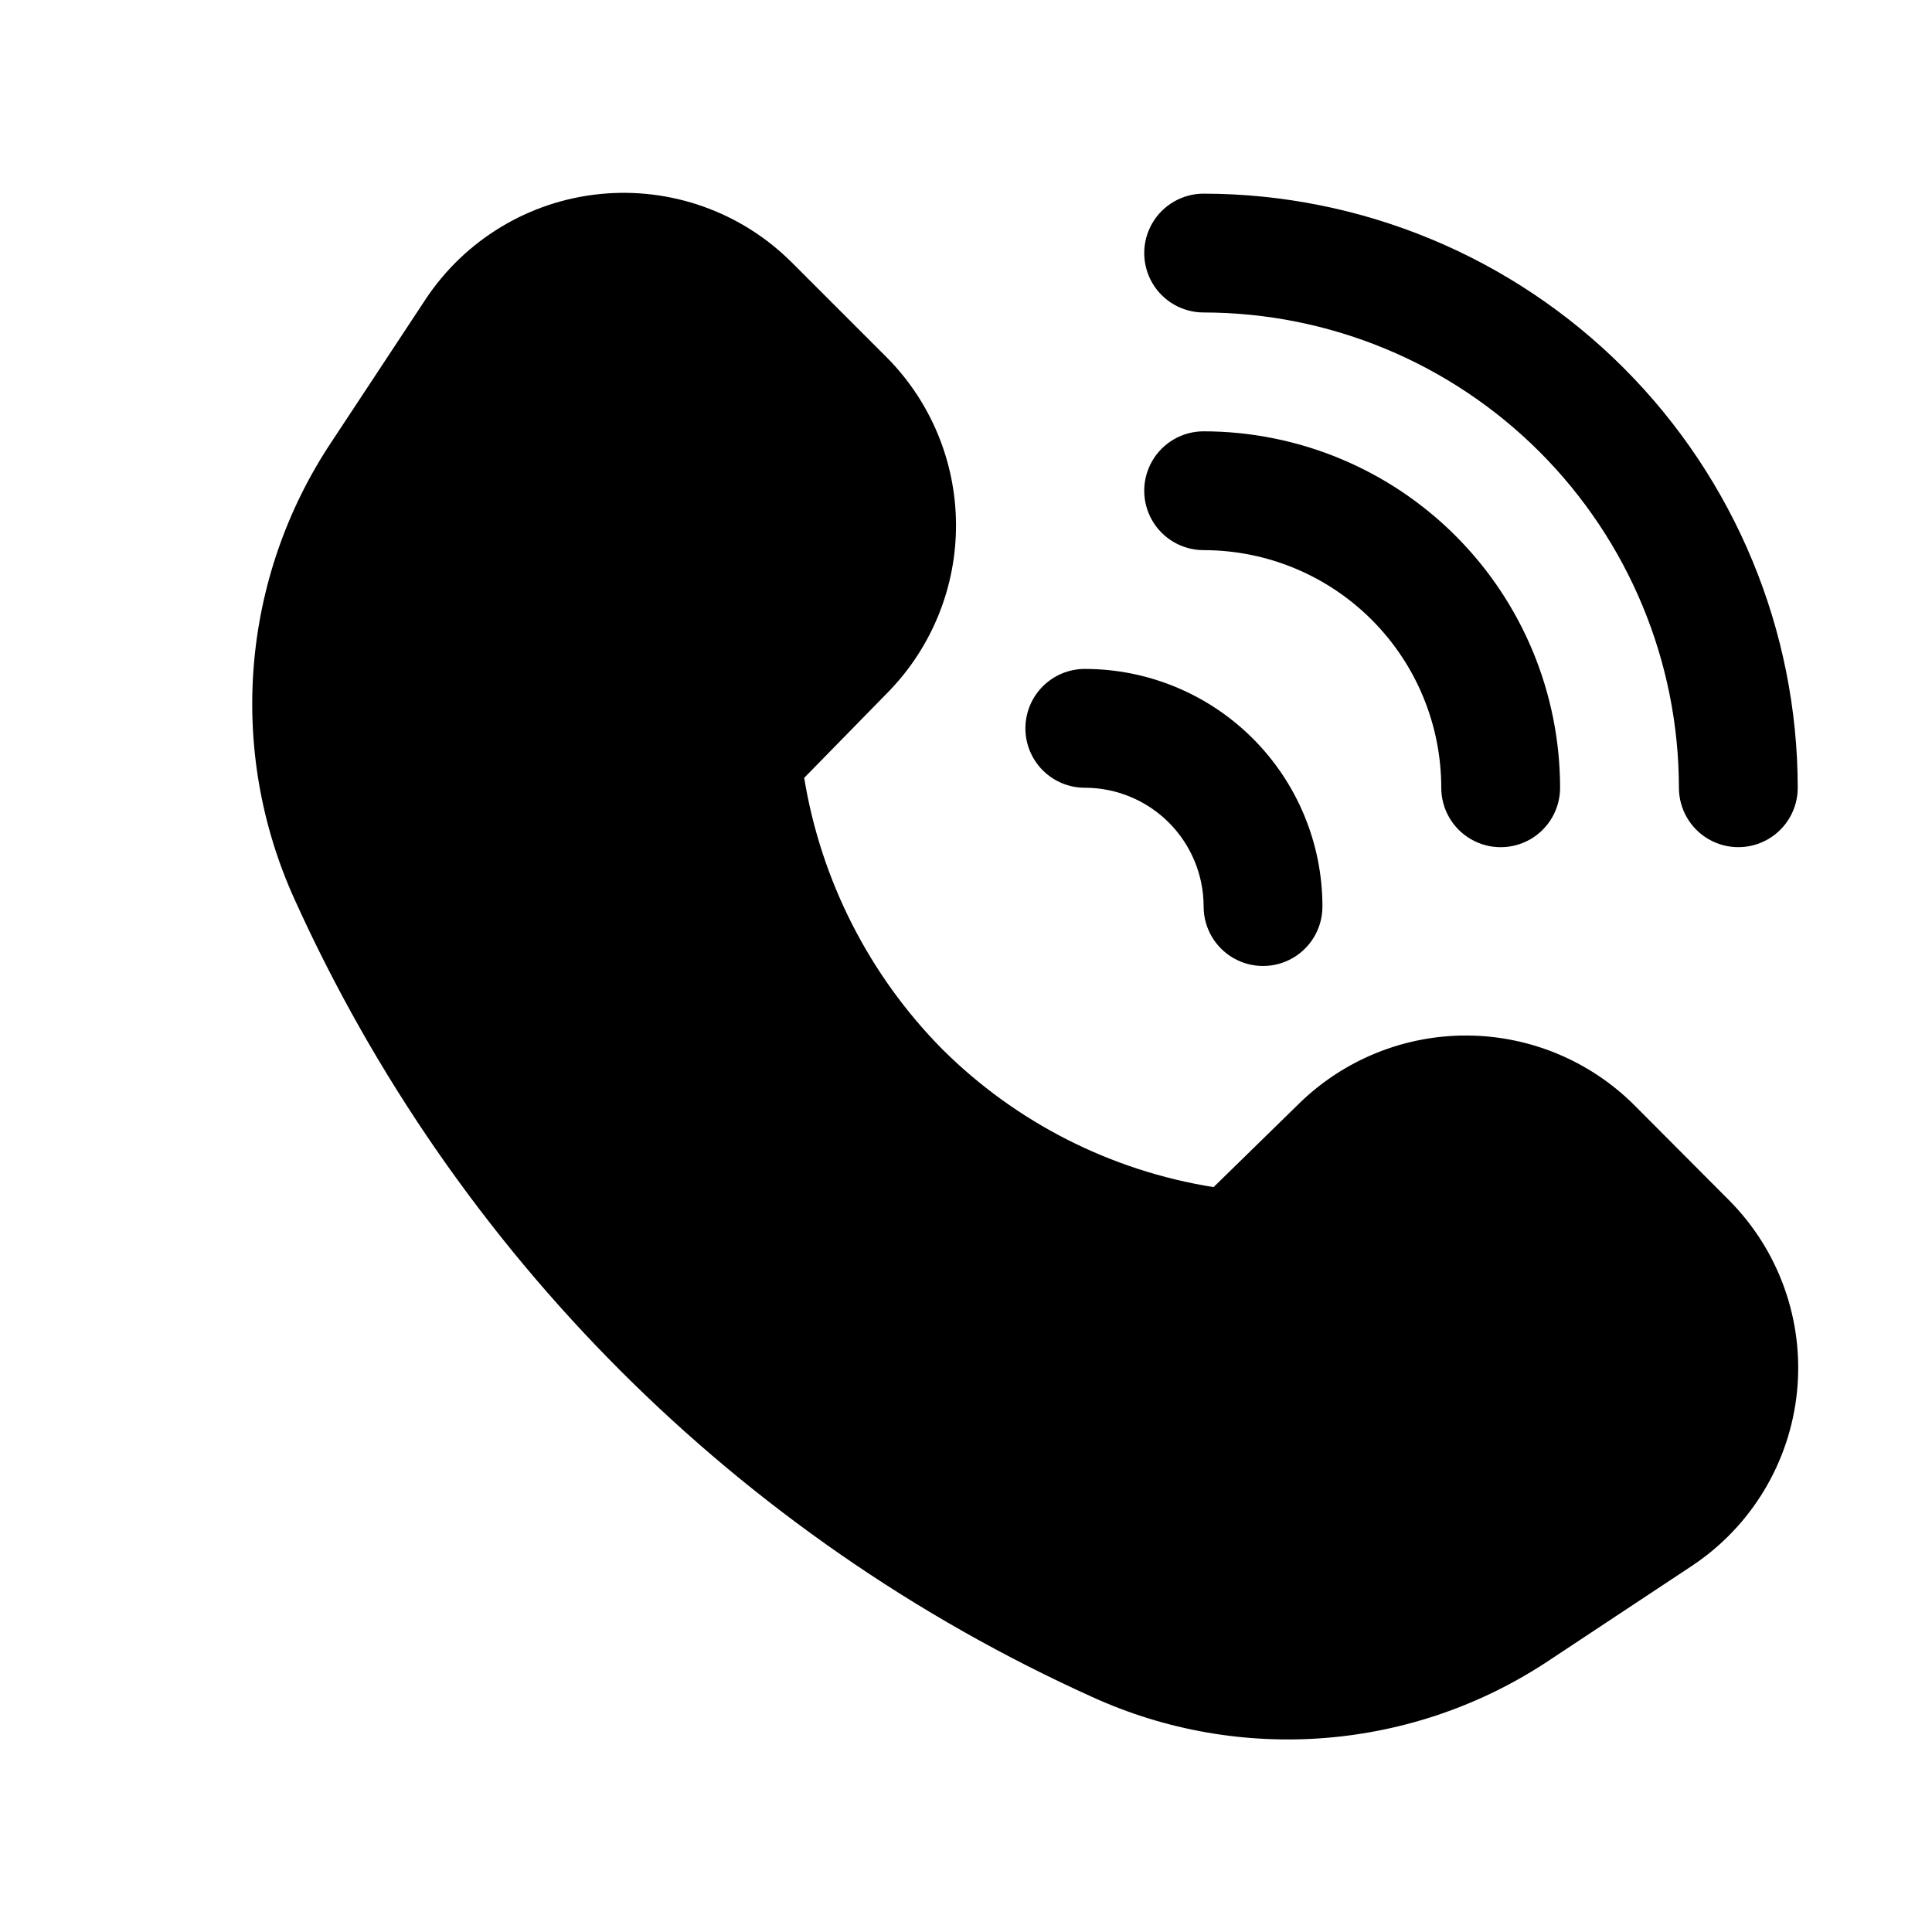
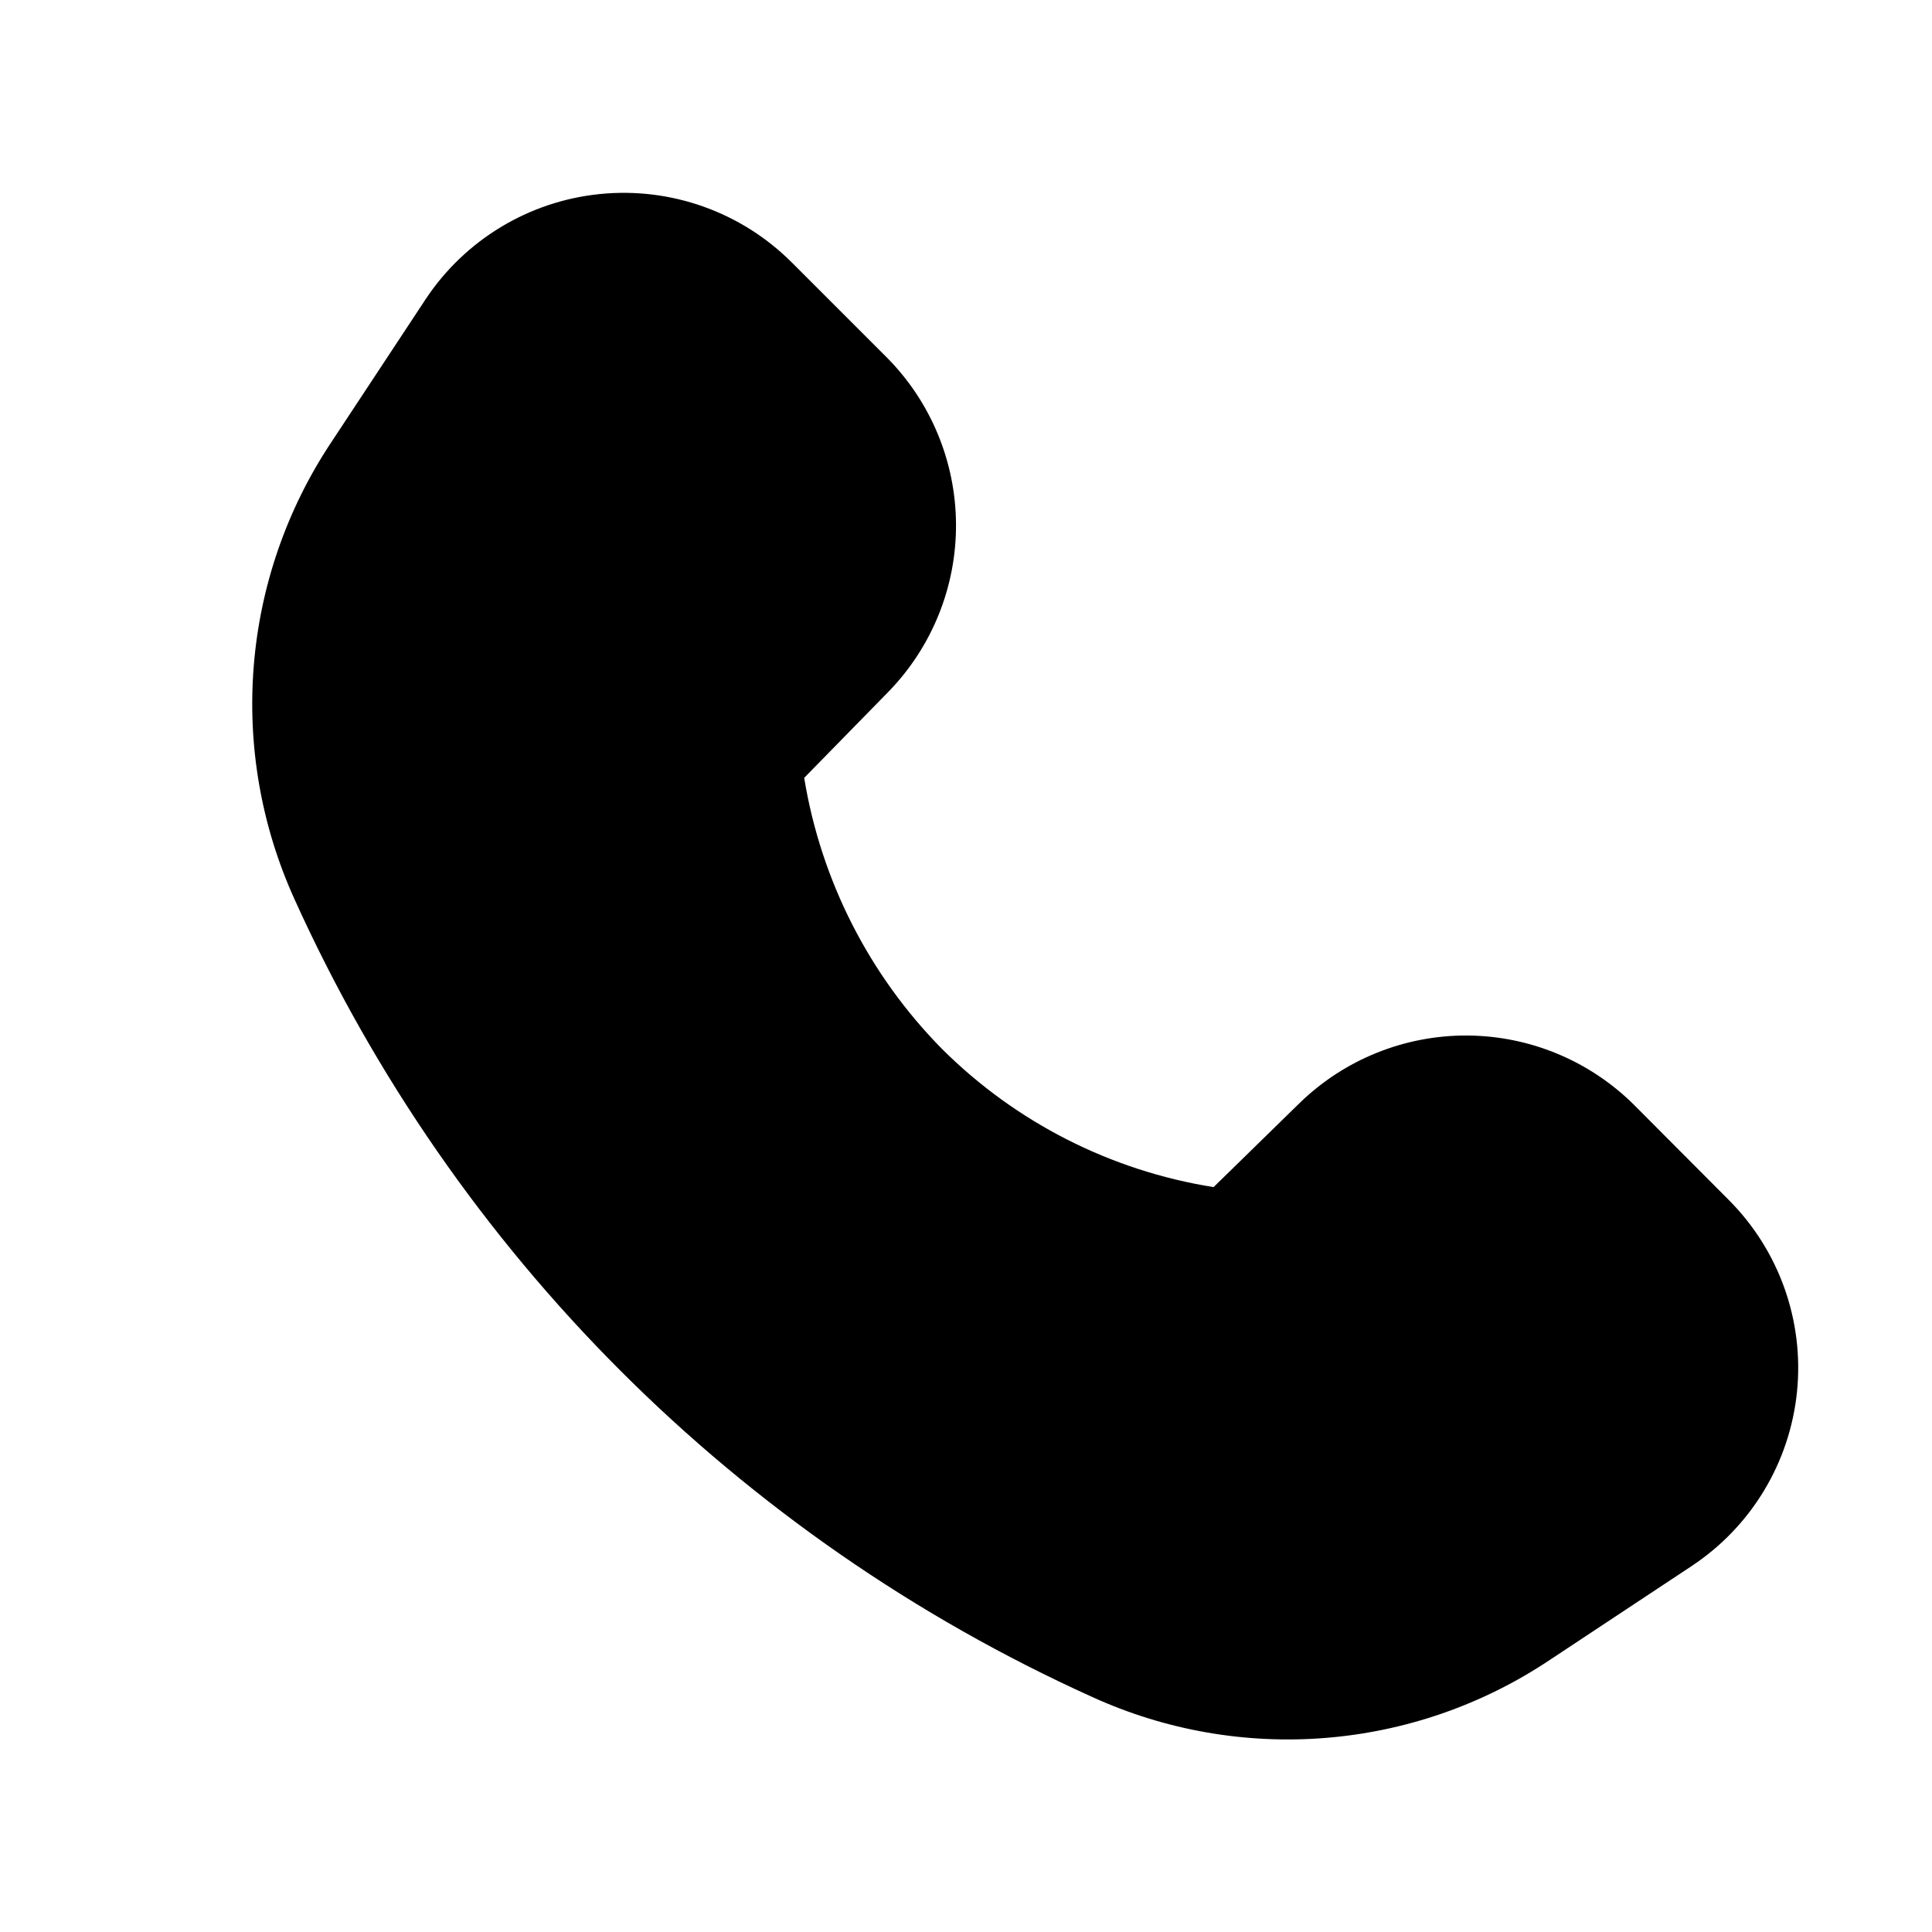
<svg xmlns="http://www.w3.org/2000/svg" fill="#000000" width="800px" height="800px" version="1.1" viewBox="144 144 512 512">
  <g>
    <path d="m222.09 382.4c42.398 93.738 117.48 168.83 211.21 211.25 39.438 18.039 85.406 14.336 121.45-9.773l37.582-24.875v-0.004c15.758-10.434 26-27.391 27.895-46.195 1.895-18.805-4.758-37.465-18.117-50.832l-25.098-25.191c-11.746-11.664-27.602-18.254-44.152-18.355-16.555-0.098-32.488 6.301-44.375 17.82l-22.875 22.355c-27.215-4.336-52.371-17.125-71.906-36.559-19.352-19.598-32.137-44.723-36.586-71.902l22.418-22.906c11.52-11.887 17.918-27.816 17.816-44.367-0.102-16.551-6.688-32.402-18.352-44.148l-25.191-25.191v0.004c-13.379-13.371-32.062-20.016-50.879-18.102-18.82 1.91-35.781 12.184-46.199 27.973l-24.812 37.613c-24.059 36.035-27.773 81.949-9.824 121.39z" />
-     <path d="m525.95 352.77c0 5.625 3.004 10.824 7.875 13.637 4.871 2.812 10.871 2.812 15.742 0s7.871-8.012 7.871-13.637c-0.023-25.047-9.984-49.059-27.695-66.77-17.707-17.707-41.723-27.668-66.766-27.695-5.625 0-10.824 3.004-13.637 7.875-2.812 4.871-2.812 10.871 0 15.742 2.812 4.871 8.012 7.871 13.637 7.871 16.699 0 32.719 6.637 44.527 18.445 11.812 11.812 18.445 27.828 18.445 44.531z" />
-     <path d="m415.74 337.02c0 4.176 1.66 8.18 4.613 11.133 2.949 2.953 6.957 4.609 11.133 4.609 8.348 0 16.359 3.316 22.266 9.223 5.902 5.906 9.223 13.914 9.223 22.266 0 5.625 3 10.824 7.871 13.637s10.871 2.812 15.742 0 7.871-8.012 7.871-13.637c0-16.703-6.633-32.719-18.445-44.531-11.809-11.809-27.828-18.445-44.527-18.445-4.176 0-8.184 1.66-11.133 4.613-2.953 2.953-4.613 6.957-4.613 11.133z" />
-     <path d="m462.98 195.32c-5.625 0-10.824 3.004-13.637 7.875-2.812 4.871-2.812 10.871 0 15.742s8.012 7.871 13.637 7.871c33.391 0.039 65.406 13.32 89.02 36.934 23.613 23.613 36.895 55.629 36.93 89.02 0 5.625 3.004 10.824 7.875 13.637 4.871 2.812 10.871 2.812 15.742 0 4.871-2.812 7.871-8.012 7.871-13.637-0.043-41.742-16.648-81.762-46.164-111.28s-69.535-46.117-111.27-46.164z" />
  </g>
</svg>